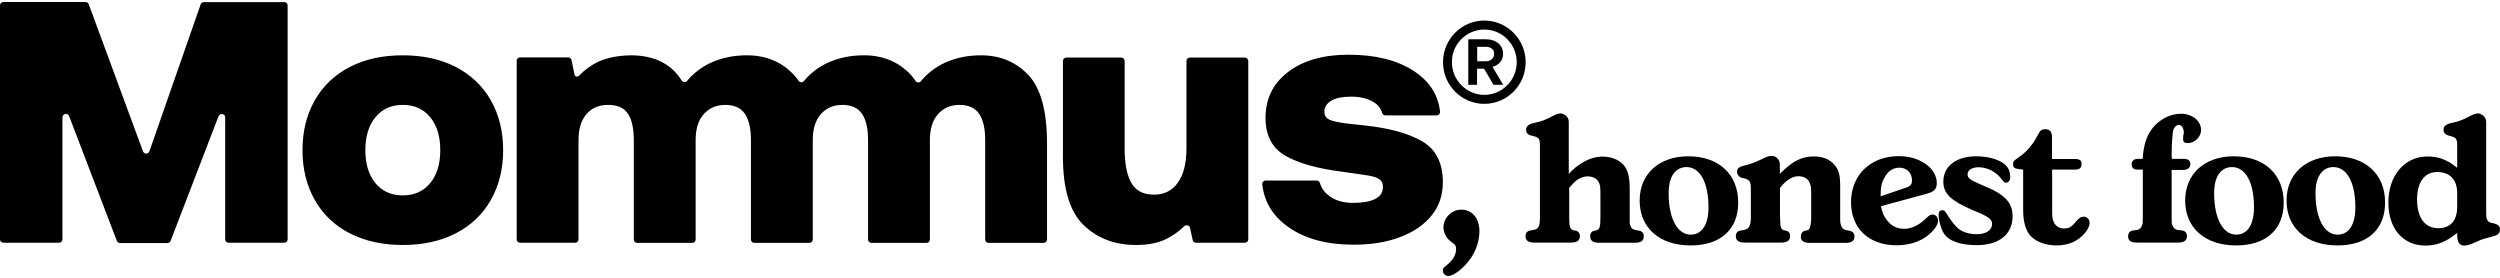
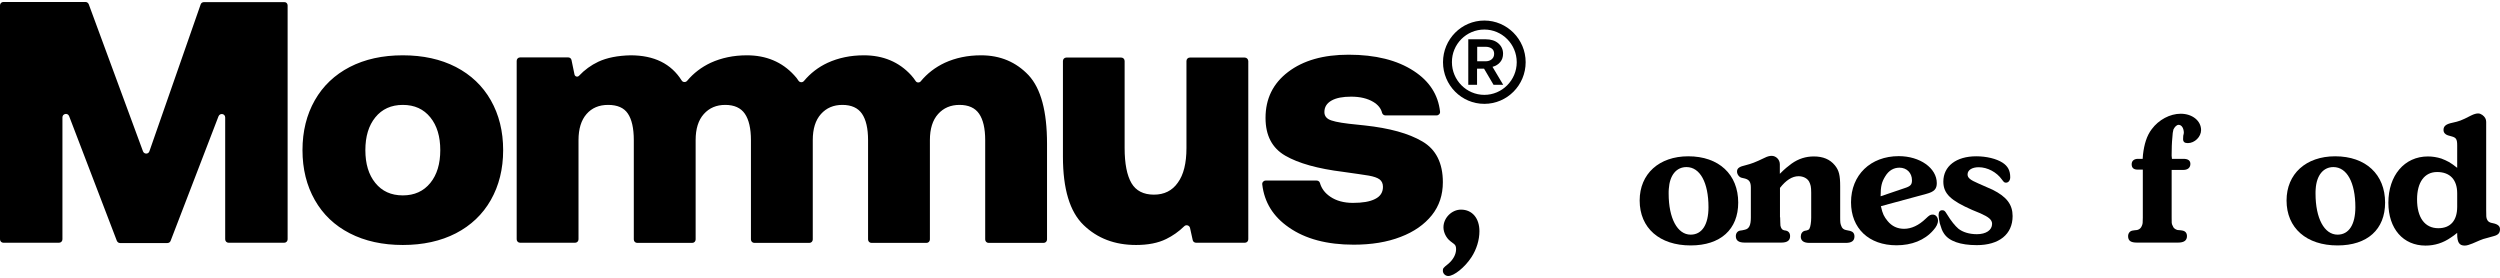
<svg xmlns="http://www.w3.org/2000/svg" width="333" height="37" viewBox="0 0 333 37" fill="none">
  <path d="M197.713 3.935C200.089 3.935 202.029 5.89 202.029 8.285C202.029 10.68 200.089 12.636 197.713 12.636C195.337 12.636 193.397 10.68 193.397 8.285C193.377 5.89 195.317 3.935 197.713 3.935ZM197.713 2.737C194.664 2.737 192.209 5.232 192.209 8.285C192.209 11.338 194.664 13.833 197.713 13.833C200.762 13.833 203.217 11.338 203.217 8.285C203.217 5.232 200.742 2.737 197.713 2.737Z" fill="black" />
  <path d="M197.891 5.232C198.604 5.232 199.158 5.411 199.574 5.771C199.99 6.13 200.208 6.589 200.208 7.148C200.208 7.587 200.089 7.966 199.832 8.265C199.594 8.565 199.238 8.784 198.802 8.904L200.228 11.299H198.941L197.674 9.143H196.743V11.299H195.575V5.232H197.891ZM196.763 8.165H197.852C198.188 8.165 198.465 8.086 198.683 7.906C198.901 7.726 199.02 7.487 199.02 7.168C199.02 6.868 198.921 6.629 198.703 6.469C198.485 6.309 198.208 6.23 197.852 6.23H196.763V8.165Z" fill="black" />
  <path d="M38.311 0.722V31.874C38.311 32.133 38.113 32.333 37.856 32.333H30.451C30.194 32.333 29.995 32.133 29.995 31.874V15.649C29.995 15.13 29.303 15.011 29.105 15.489L22.729 32.073C22.67 32.253 22.492 32.373 22.294 32.373H15.998C15.8 32.373 15.641 32.253 15.562 32.073L9.207 15.47C9.028 14.991 8.316 15.13 8.316 15.629V31.874C8.316 32.133 8.118 32.333 7.86 32.333H0.455C0.198 32.333 0 32.133 0 31.874V0.722C0 0.462 0.198 0.263 0.455 0.263H11.384C11.582 0.263 11.741 0.382 11.82 0.562L19.047 20.159C19.205 20.558 19.759 20.558 19.898 20.159L26.729 0.582C26.788 0.402 26.966 0.283 27.164 0.283H37.856C38.113 0.263 38.311 0.462 38.311 0.722ZM65.376 13.354C66.465 15.27 67.02 17.485 67.02 20C67.02 22.514 66.465 24.729 65.376 26.645C64.287 28.561 62.723 30.038 60.724 31.075C58.704 32.113 56.348 32.632 53.655 32.632C50.963 32.632 48.607 32.113 46.587 31.075C44.568 30.038 43.023 28.561 41.934 26.645C40.845 24.729 40.291 22.514 40.291 20C40.291 17.485 40.845 15.27 41.934 13.354C43.023 11.438 44.587 9.962 46.587 8.924C48.607 7.886 50.943 7.367 53.655 7.367C56.348 7.367 58.704 7.886 60.724 8.924C62.723 9.962 64.287 11.438 65.376 13.354ZM58.645 20C58.645 18.184 58.209 16.727 57.318 15.629C56.427 14.531 55.219 13.973 53.655 13.973C52.111 13.973 50.883 14.531 49.993 15.629C49.102 16.727 48.666 18.184 48.666 20C48.666 21.816 49.102 23.273 49.993 24.37C50.883 25.468 52.091 26.026 53.655 26.026C55.2 26.026 56.427 25.468 57.318 24.37C58.209 23.273 58.645 21.816 58.645 20ZM130.674 7.367C128.892 7.367 127.288 7.706 125.843 8.365C124.576 8.964 123.506 9.782 122.635 10.84C122.477 11.039 122.14 11.039 121.982 10.82C121.784 10.52 121.586 10.261 121.368 10.021C119.745 8.245 117.626 7.367 115.072 7.367C113.29 7.367 111.686 7.706 110.241 8.365C108.994 8.944 107.944 9.762 107.093 10.78C106.895 11.019 106.558 10.999 106.38 10.78C106.202 10.5 106.004 10.241 105.786 10.021C104.163 8.245 102.044 7.367 99.49 7.367C97.708 7.367 96.105 7.706 94.659 8.365C93.432 8.944 92.382 9.742 91.531 10.76C91.333 10.999 90.957 10.979 90.798 10.72C89.393 8.485 87.136 7.367 83.987 7.367C82.285 7.407 80.84 7.686 79.691 8.225C78.721 8.684 77.87 9.303 77.117 10.101C76.919 10.301 76.583 10.201 76.523 9.922L76.127 8.006C76.088 7.786 75.89 7.647 75.692 7.647H69.277C69.019 7.647 68.822 7.846 68.822 8.106V31.874C68.822 32.133 69.019 32.333 69.277 32.333H76.603C76.86 32.333 77.058 32.133 77.058 31.874V18.663C77.058 17.166 77.414 16.008 78.127 15.19C78.84 14.372 79.79 13.973 80.998 13.973C82.225 13.973 83.116 14.352 83.631 15.13C84.146 15.889 84.423 17.066 84.423 18.663V31.894C84.423 32.153 84.621 32.353 84.879 32.353H92.204C92.462 32.353 92.659 32.153 92.659 31.894V18.663C92.659 17.166 93.016 16.008 93.748 15.19C94.481 14.372 95.431 13.973 96.6 13.973C97.807 13.973 98.678 14.372 99.213 15.15C99.748 15.928 100.025 17.106 100.025 18.663V31.894C100.025 32.153 100.223 32.353 100.48 32.353H107.806C108.063 32.353 108.261 32.153 108.261 31.894V19.142C108.261 18.982 108.261 18.822 108.261 18.663C108.261 17.166 108.618 16.008 109.35 15.19C110.083 14.372 111.033 13.973 112.201 13.973C113.409 13.973 114.28 14.372 114.815 15.15C115.349 15.928 115.626 17.106 115.626 18.663V31.894C115.626 32.153 115.824 32.353 116.082 32.353H123.407C123.665 32.353 123.863 32.153 123.863 31.894V19.142C123.863 18.982 123.863 18.822 123.863 18.663C123.863 17.166 124.219 16.008 124.952 15.19C125.684 14.372 126.635 13.973 127.803 13.973C129.011 13.973 129.882 14.372 130.416 15.15C130.951 15.928 131.228 17.106 131.228 18.663V31.894C131.228 32.153 131.426 32.353 131.683 32.353H139.009C139.266 32.353 139.464 32.153 139.464 31.894V19.142C139.464 14.831 138.653 11.797 137.009 10.021C135.346 8.265 133.248 7.367 130.674 7.367ZM189.457 18.842C187.635 17.765 185.081 17.066 181.775 16.707L180.825 16.607C179.142 16.447 177.993 16.268 177.36 16.048C176.726 15.849 176.409 15.47 176.409 14.931C176.409 14.252 176.726 13.753 177.36 13.394C177.993 13.035 178.865 12.875 179.973 12.875C181.181 12.875 182.151 13.115 182.923 13.574C183.557 13.953 183.953 14.452 184.091 15.03C184.151 15.23 184.329 15.37 184.527 15.37H191.358C191.635 15.37 191.853 15.13 191.813 14.851C191.556 12.616 190.407 10.82 188.328 9.463C186.111 8.006 183.2 7.287 179.637 7.287C176.271 7.287 173.598 8.046 171.578 9.582C169.559 11.119 168.569 13.155 168.569 15.709C168.569 18.044 169.44 19.72 171.202 20.738C172.964 21.756 175.538 22.474 178.924 22.893C180.547 23.113 181.676 23.292 182.329 23.392C182.983 23.512 183.458 23.672 183.755 23.891C184.052 24.111 184.21 24.45 184.21 24.889C184.21 25.627 183.854 26.166 183.161 26.505C182.468 26.865 181.478 27.024 180.211 27.024C179.003 27.024 177.993 26.745 177.201 26.206C176.489 25.727 176.033 25.128 175.815 24.37C175.756 24.171 175.578 24.051 175.38 24.051H168.589C168.312 24.051 168.094 24.29 168.133 24.57C168.411 26.944 169.579 28.84 171.658 30.277C173.875 31.834 176.766 32.592 180.31 32.592C182.686 32.592 184.765 32.253 186.566 31.554C188.348 30.876 189.734 29.898 190.724 28.661C191.714 27.423 192.189 25.947 192.189 24.27C192.189 21.736 191.279 19.9 189.457 18.842ZM165.797 7.667H158.491C158.234 7.667 158.036 7.866 158.036 8.126V19.72C158.036 21.736 157.66 23.273 156.888 24.33C156.135 25.408 155.066 25.927 153.7 25.927C152.314 25.927 151.304 25.408 150.71 24.39C150.116 23.372 149.8 21.816 149.8 19.7V8.126C149.8 7.866 149.602 7.667 149.344 7.667H142.038C141.781 7.667 141.583 7.866 141.583 8.126V20.858C141.583 25.168 142.494 28.202 144.335 29.978C146.176 31.754 148.493 32.632 151.324 32.632C152.908 32.632 154.254 32.373 155.343 31.834C156.195 31.415 157.006 30.856 157.739 30.137C157.996 29.878 158.432 30.018 158.511 30.357L158.867 31.974C158.907 32.193 159.105 32.333 159.323 32.333H165.817C166.074 32.333 166.272 32.133 166.272 31.874V8.126C166.253 7.866 166.055 7.667 165.797 7.667Z" fill="black" />
  <path d="M193.199 32.133C192.645 31.714 192.268 30.956 192.268 30.277C192.268 29.02 193.377 27.922 194.605 27.922C196.109 27.922 197.06 29.08 197.06 30.796C197.06 31.953 196.684 33.211 195.991 34.268C195.1 35.626 193.674 36.763 192.902 36.763C192.526 36.763 192.189 36.444 192.189 36.065C192.189 35.745 192.229 35.685 192.882 35.166C193.555 34.608 193.951 33.889 193.951 33.191C193.951 32.871 193.872 32.652 193.714 32.532L193.199 32.133Z" fill="black" />
-   <path d="M209.018 28.94C209.018 30.217 209.137 30.576 209.612 30.676L209.87 30.716C210.226 30.796 210.444 31.075 210.444 31.455C210.444 32.033 210.048 32.313 209.256 32.313H204.366C203.574 32.313 203.197 32.033 203.197 31.455C203.197 31.075 203.435 30.776 203.752 30.716L204.009 30.676L204.385 30.596C204.94 30.497 205.118 30.058 205.118 28.98V19.361C205.118 18.523 204.979 18.323 204.385 18.164C204.049 18.064 203.871 18.024 203.831 18.024C203.475 17.904 203.277 17.665 203.277 17.305C203.277 16.807 203.593 16.527 204.465 16.348C205.356 16.148 205.593 16.088 206.959 15.39C207.316 15.19 207.632 15.11 207.89 15.11C208.048 15.11 208.246 15.19 208.464 15.31C208.801 15.549 208.959 15.869 208.959 16.228V23.173C209.632 22.474 209.909 22.215 210.563 21.796C211.533 21.177 212.483 20.858 213.473 20.858C214.8 20.858 215.948 21.416 216.502 22.295C216.879 22.893 217.077 23.811 217.077 25.009V29V29.599C217.077 29.758 217.096 29.918 217.176 30.058C217.275 30.377 217.453 30.557 217.77 30.616L218.146 30.696L218.383 30.736C218.74 30.816 218.957 31.095 218.957 31.475C218.957 32.053 218.581 32.333 217.789 32.333H212.978C212.186 32.333 211.81 32.053 211.81 31.475C211.81 31.055 212.008 30.796 212.384 30.736L212.602 30.696C213.077 30.576 213.176 30.237 213.176 28.96V25.827C213.176 24.889 213.137 24.57 212.919 24.21C212.661 23.751 212.087 23.492 211.493 23.492C210.919 23.492 210.365 23.712 209.87 24.111C209.593 24.37 209.474 24.53 209.018 25.009V28.94Z" fill="black" />
  <path d="M224.877 20.818C228.956 20.818 231.53 23.233 231.53 26.984C231.53 30.556 229.174 32.692 225.194 32.692C221.056 32.692 218.403 30.377 218.403 26.705C218.403 23.153 220.997 20.818 224.877 20.818ZM222.284 25.168C222.264 25.368 222.264 25.587 222.264 25.787C222.264 29.08 223.432 31.255 225.194 31.255C226.719 31.255 227.57 29.898 227.57 27.603C227.57 24.31 226.441 22.255 224.64 22.255C223.293 22.255 222.402 23.332 222.284 25.168Z" fill="black" />
  <path d="M237.113 28.94L237.133 29.599C237.133 29.758 237.133 29.858 237.153 30.058C237.232 30.417 237.39 30.636 237.648 30.676L237.885 30.716C238.242 30.796 238.44 31.055 238.44 31.455C238.44 32.033 238.064 32.313 237.272 32.313H232.381C231.589 32.313 231.213 32.033 231.213 31.455C231.213 31.075 231.431 30.776 231.787 30.716L232.064 30.676L232.421 30.596C232.975 30.477 233.213 30.018 233.213 28.98V24.989C233.213 24.25 232.995 23.951 232.46 23.791L231.965 23.672C231.649 23.592 231.371 23.213 231.371 22.853C231.371 22.394 231.688 22.195 232.559 21.995C233.312 21.796 233.728 21.656 235.054 21.017C235.43 20.818 235.767 20.758 235.985 20.758C236.559 20.758 237.074 21.257 237.074 21.875V23.153C237.806 22.414 238.143 22.175 238.638 21.796C239.568 21.137 240.538 20.838 241.608 20.838C242.815 20.838 243.746 21.217 244.399 22.015C244.954 22.694 245.112 23.332 245.112 24.849V28.96C245.112 29.659 245.132 29.778 245.251 30.078C245.35 30.397 245.567 30.576 245.864 30.636L246.241 30.716L246.439 30.756C246.815 30.856 247.013 31.095 247.013 31.494C247.013 32.073 246.637 32.353 245.864 32.353H241.014C240.261 32.353 239.865 32.073 239.865 31.515C239.865 31.135 240.063 30.816 240.42 30.736L240.637 30.696C240.895 30.616 240.974 30.576 241.033 30.417C241.152 30.217 241.251 29.579 241.251 29.02V25.667C241.251 24.869 241.172 24.59 240.974 24.19C240.717 23.731 240.162 23.472 239.568 23.472C238.717 23.472 237.885 24.011 237.093 25.029V28.94H237.113Z" fill="black" />
  <path d="M250.537 27.463C250.755 28.501 250.973 28.88 251.428 29.439C252.002 30.137 252.735 30.477 253.626 30.477C254.596 30.477 255.586 30.018 256.516 29.12C256.991 28.661 257.13 28.581 257.447 28.581C257.823 28.581 258.14 28.92 258.14 29.379C258.14 29.798 257.922 30.217 257.526 30.656C256.358 32.013 254.616 32.672 252.616 32.672C248.933 32.672 246.557 30.417 246.557 26.944C246.557 23.312 249.151 20.798 252.913 20.798C255.744 20.798 257.981 22.394 257.981 24.39C257.981 25.188 257.625 25.547 256.576 25.827L250.537 27.463ZM250.497 26.146L253.665 25.069C254.497 24.809 254.675 24.59 254.675 24.011C254.675 23.033 253.982 22.334 253.012 22.334C252.259 22.334 251.586 22.694 251.111 23.492C250.656 24.23 250.497 24.789 250.497 26.146Z" fill="black" />
  <path d="M262.694 27.962C259.882 26.725 258.853 25.827 258.853 24.19C258.853 22.135 260.575 20.818 263.228 20.818C264.594 20.818 265.921 21.137 266.752 21.676C267.445 22.135 267.762 22.714 267.762 23.612C267.762 24.031 267.524 24.33 267.208 24.33C266.99 24.33 266.931 24.29 266.653 23.911C265.96 22.933 264.733 22.275 263.565 22.275C262.674 22.275 262.08 22.654 262.08 23.233C262.08 23.692 262.436 23.971 263.505 24.43C264.673 24.969 264.911 25.029 265.406 25.268C267.287 26.206 268.079 27.244 268.079 28.78C268.079 31.215 266.277 32.652 263.307 32.652C261.11 32.652 259.585 32.113 258.932 31.095C258.674 30.716 258.595 30.437 258.377 29.738C258.278 29.279 258.219 28.84 258.219 28.661C258.219 28.222 258.377 28.002 258.714 28.002C258.971 28.002 259.07 28.102 259.288 28.461C259.922 29.499 260.417 30.078 260.852 30.457C261.426 30.916 262.298 31.195 263.327 31.195C264.535 31.195 265.347 30.656 265.347 29.818C265.347 29.259 264.871 28.9 263.802 28.421L262.694 27.962Z" fill="black" />
-   <path d="M269.485 22.574L268.97 22.534C268.336 22.454 268.138 22.334 268.138 21.855C268.138 21.536 268.257 21.396 268.633 21.137C269.445 20.558 269.782 20.299 270.296 19.7C270.772 19.142 271.009 18.782 271.484 17.904C271.762 17.345 271.999 17.206 272.415 17.206C273.048 17.206 273.326 17.525 273.326 18.363V21.177H276.335C277.028 21.177 277.266 21.377 277.266 21.855C277.266 22.354 276.988 22.594 276.414 22.594H273.345V27.823C273.345 28.88 273.365 29.239 273.623 29.698C273.88 30.157 274.355 30.437 274.929 30.437C275.187 30.437 275.444 30.397 275.662 30.297C275.979 30.098 276.058 30.058 276.612 29.399C276.969 29.02 277.186 28.86 277.543 28.86C277.998 28.86 278.335 29.22 278.335 29.678C278.335 30.058 278.137 30.497 277.78 30.956C276.85 32.113 275.543 32.692 273.92 32.692C272.474 32.692 271.128 32.193 270.395 31.335C269.801 30.636 269.485 29.499 269.485 27.982V22.574Z" fill="black" />
  <path d="M290.491 30.676L290.729 30.716C291.105 30.796 291.303 31.055 291.303 31.454C291.303 32.033 290.907 32.313 290.115 32.313H284.631C283.799 32.313 283.463 32.053 283.463 31.454C283.463 31.095 283.681 30.776 284.037 30.716L284.294 30.676L284.671 30.636C284.987 30.556 285.185 30.377 285.304 30.058C285.403 29.798 285.423 29.738 285.423 29V22.594H284.75C284.195 22.594 283.938 22.354 283.938 21.875C283.938 21.416 284.275 21.157 284.77 21.157H285.403C285.423 20.698 285.443 20.878 285.443 20.618C285.601 19.241 285.938 18.084 286.611 17.206C287.541 15.948 289.046 15.15 290.472 15.15C292.016 15.15 293.184 16.088 293.184 17.325C293.184 18.223 292.333 19.062 291.422 19.062C290.986 19.062 290.788 18.902 290.788 18.523C290.788 18.423 290.788 18.283 290.808 18.084C290.828 17.924 290.887 17.824 290.887 17.705C290.887 17.106 290.61 16.627 290.194 16.627C289.937 16.627 289.68 16.886 289.501 17.246C289.422 17.525 289.383 17.864 289.363 18.263C289.284 19.002 289.264 19.88 289.264 20.518C289.264 20.838 289.244 20.578 289.303 21.157H290.828C291.442 21.157 291.759 21.377 291.759 21.835C291.759 22.334 291.402 22.634 290.828 22.634H289.264V28.96C289.264 29.698 289.244 29.778 289.402 30.078C289.501 30.397 289.759 30.556 290.036 30.636L290.491 30.676Z" fill="black" />
-   <path d="M297.54 20.818C301.618 20.818 304.192 23.233 304.192 26.984C304.192 30.556 301.836 32.692 297.857 32.692C293.719 32.692 291.066 30.377 291.066 26.705C291.066 23.153 293.659 20.818 297.54 20.818ZM294.946 25.168C294.926 25.368 294.926 25.587 294.926 25.787C294.926 29.08 296.095 31.255 297.857 31.255C299.381 31.255 300.233 29.898 300.233 27.603C300.233 24.31 299.104 22.255 297.302 22.255C295.956 22.255 295.065 23.332 294.946 25.168Z" fill="black" />
  <path d="M311.043 20.818C315.121 20.818 317.695 23.233 317.695 26.984C317.695 30.556 315.339 32.692 311.36 32.692C307.222 32.692 304.569 30.377 304.569 26.705C304.569 23.153 307.162 20.818 311.043 20.818ZM308.449 25.168C308.429 25.368 308.429 25.587 308.429 25.787C308.429 29.08 309.597 31.255 311.36 31.255C312.884 31.255 313.735 29.898 313.735 27.603C313.735 24.31 312.607 22.255 310.805 22.255C309.479 22.255 308.568 23.332 308.449 25.168Z" fill="black" />
  <path d="M327.298 19.361C327.298 18.523 327.139 18.323 326.545 18.164L326.05 18.024C325.694 17.904 325.476 17.665 325.476 17.305C325.476 16.807 325.793 16.527 326.664 16.348C327.555 16.148 327.793 16.088 329.139 15.39C329.535 15.19 329.852 15.11 330.089 15.11C330.287 15.11 330.466 15.19 330.644 15.31C331 15.569 331.159 15.869 331.159 16.228V27.942C331.159 28.8 331.159 29 331.277 29.239C331.396 29.519 331.594 29.659 332.089 29.738C332.683 29.858 333 30.117 333 30.517C333 31.016 332.782 31.295 332.149 31.455C331.416 31.674 330.961 31.774 330.782 31.834C330.664 31.854 330.169 32.073 329.337 32.432C328.941 32.592 328.585 32.712 328.308 32.712C327.575 32.712 327.298 32.293 327.298 31.155V31.016C326.981 31.275 326.724 31.475 326.466 31.634C325.437 32.353 324.308 32.712 323.081 32.712C320.111 32.712 318.131 30.477 318.131 27.004C318.131 23.372 320.269 20.838 323.397 20.838C324.011 20.838 324.605 20.938 325.179 21.117C325.991 21.436 326.367 21.616 327.298 22.355V19.361ZM327.298 27.543V25.747C327.298 23.951 326.347 22.913 324.625 22.913C322.942 22.913 321.952 24.27 321.952 26.565C321.952 28.98 322.982 30.397 324.783 30.397C326.407 30.397 327.298 29.379 327.298 27.543Z" fill="black" />
</svg>